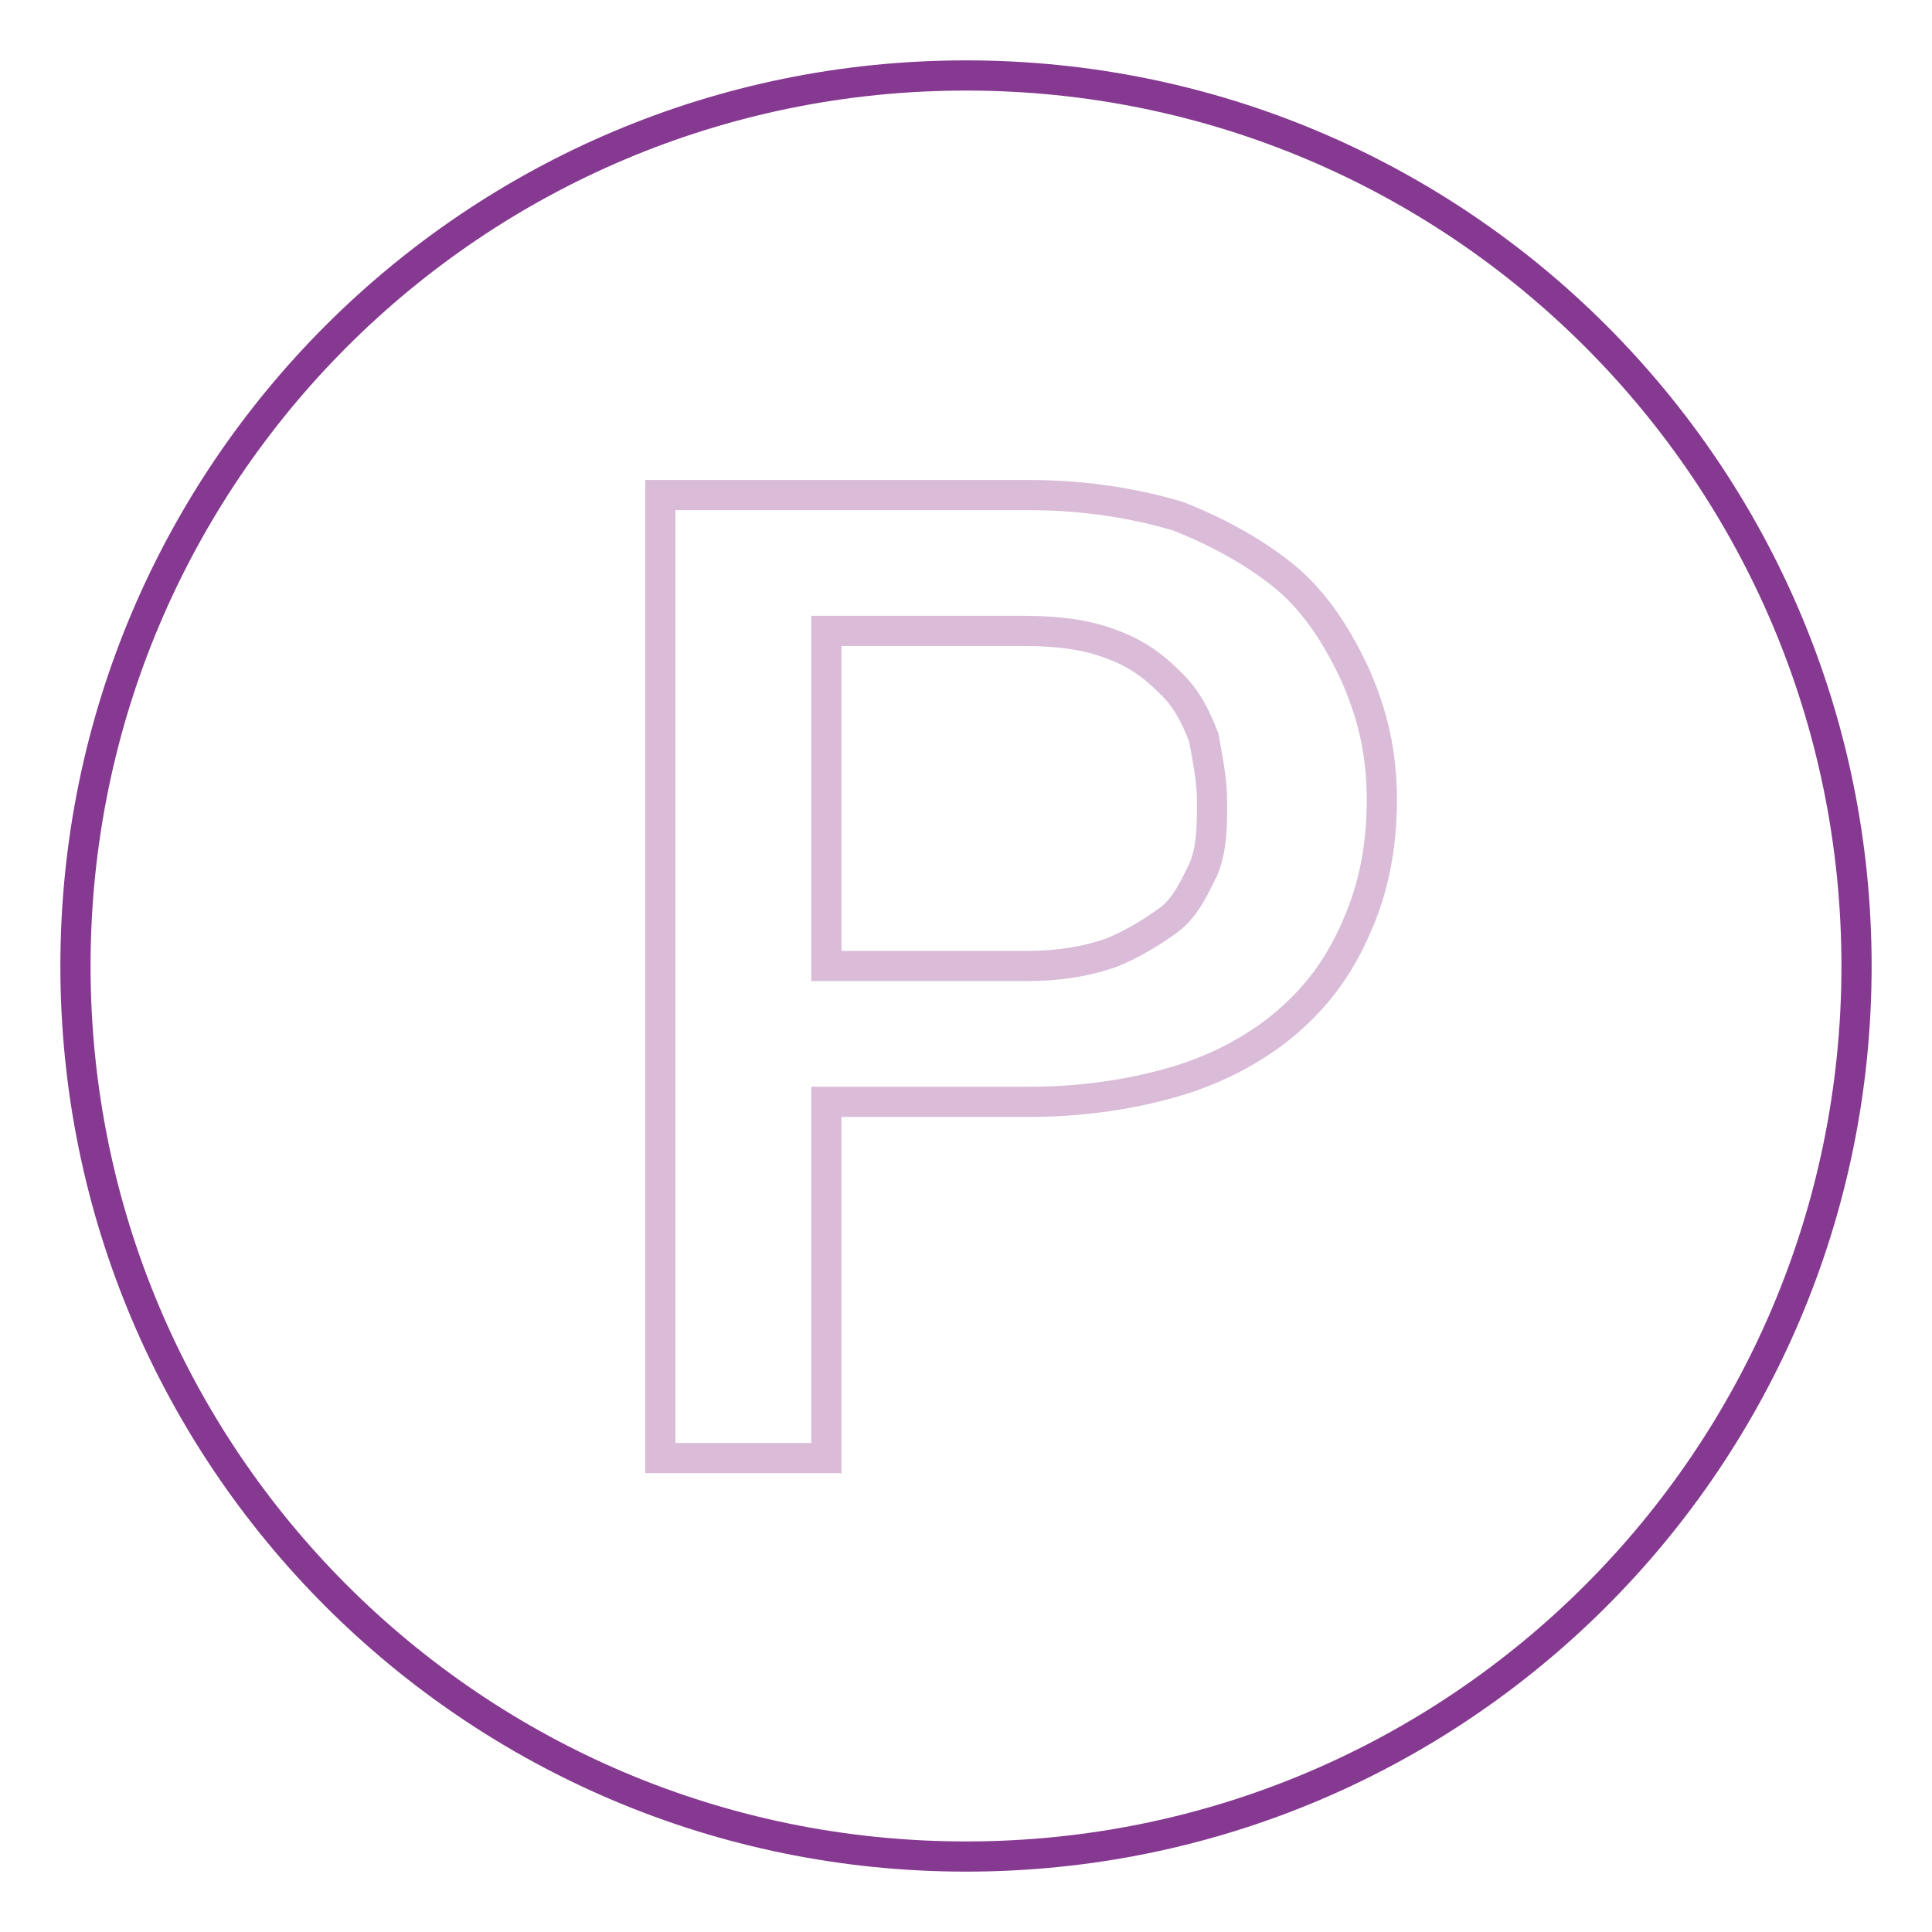
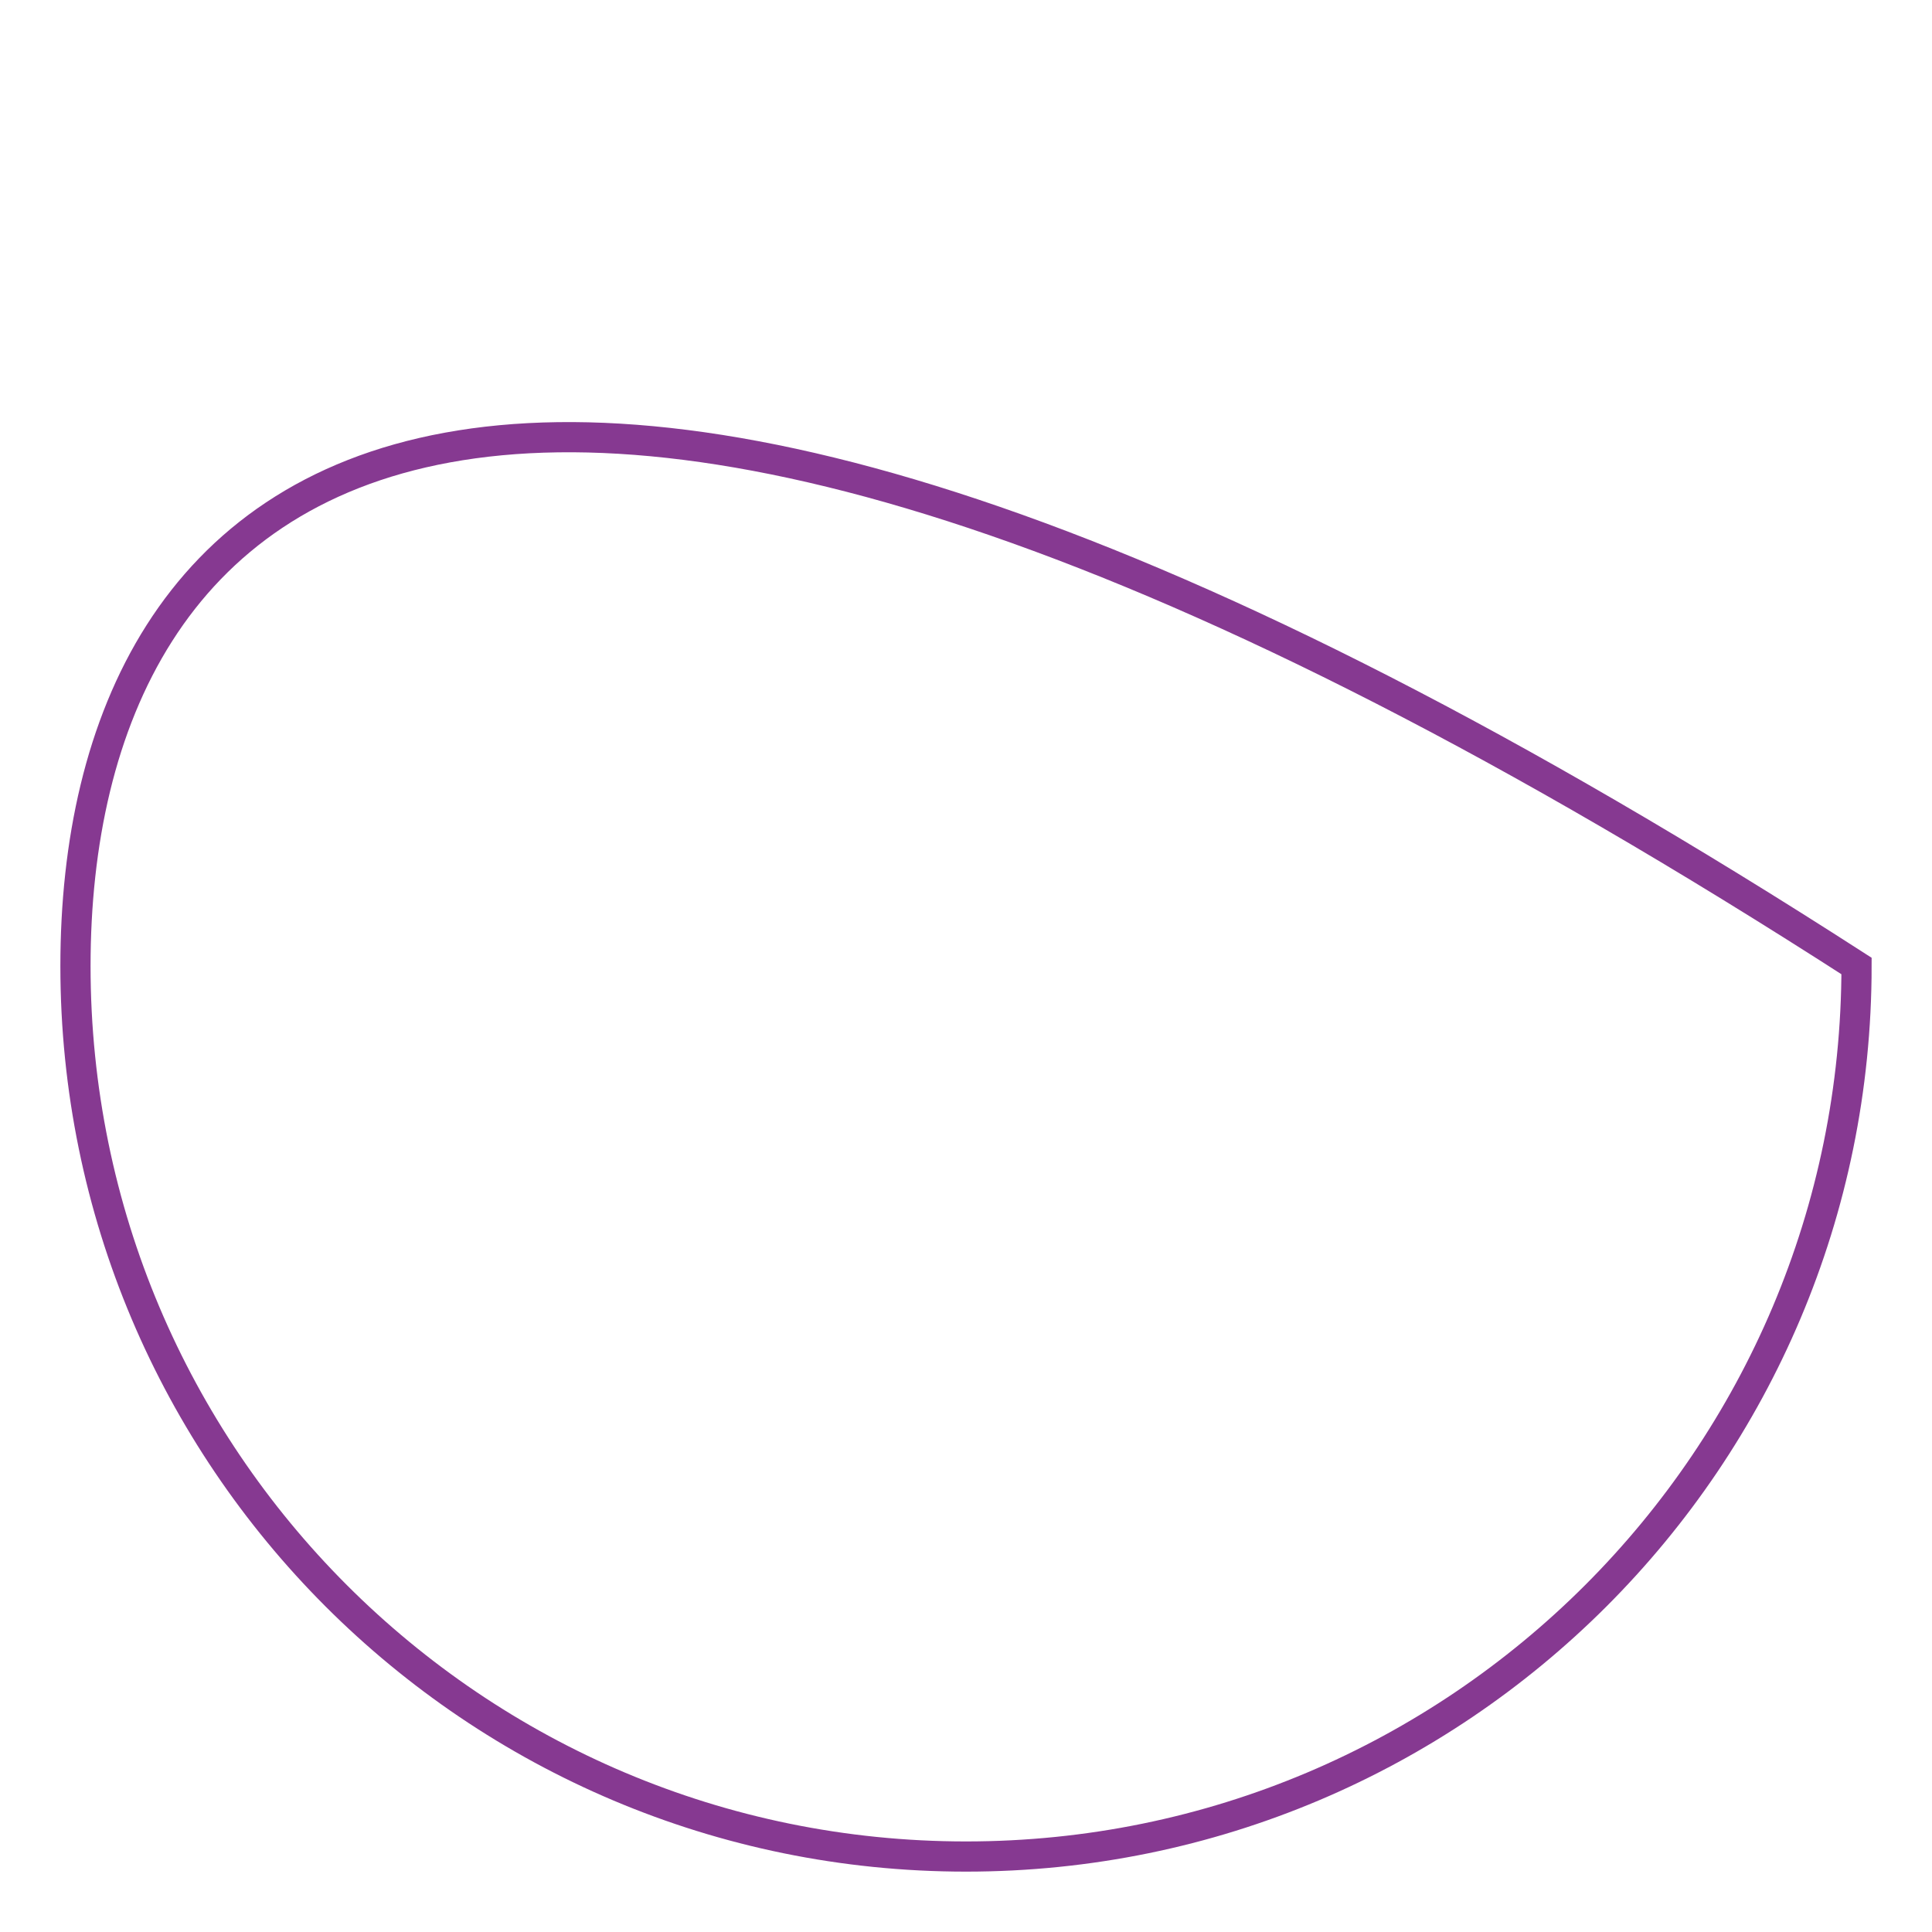
<svg xmlns="http://www.w3.org/2000/svg" version="1.1" x="0px" y="0px" viewBox="0 0 256 256" enable-background="new 0 0 256 256" xml:space="preserve">
  <g>
-     <path stroke-width="4" fill-opacity="0" stroke="#863991" d="M10,128c0,65.2,52.8,118,118,118c65.2,0,118-52.8,118-118c0-65.2-52.8-118-118-118C62.8,10,10,62.8,10,128z " />
-     <path stroke-width="4" fill-opacity="0" stroke="#dabcd9" d="M109.5,146v47.2H87.5V65.6h48.9c7.3,0,14,1.1,19.7,2.8c5.6,2.2,10.7,5.1,14.6,8.4c3.9,3.4,6.7,7.9,9,12.9 c2.2,5.1,3.4,10.1,3.4,16.3s-1.1,11.8-3.4,16.9c-2.2,5.1-5.1,9-9,12.4c-3.9,3.4-9,6.2-14.6,7.9c-5.6,1.7-12.4,2.8-19.7,2.8H109.5z  M109.5,128h26.4c4.5,0,7.9-0.6,11.2-1.7c2.8-1.1,5.6-2.8,7.9-4.5c2.2-1.7,3.4-4.5,4.5-6.7c1.1-2.8,1.1-5.6,1.1-9 c0-2.8-0.6-5.6-1.1-8.4c-1.1-2.8-2.2-5.1-4.5-7.3c-2.2-2.2-4.5-3.9-7.9-5.1c-2.8-1.1-6.7-1.7-11.2-1.7h-26.4V128z" />
+     <path stroke-width="4" fill-opacity="0" stroke="#863991" d="M10,128c0,65.2,52.8,118,118,118c65.2,0,118-52.8,118-118C62.8,10,10,62.8,10,128z " />
  </g>
</svg>